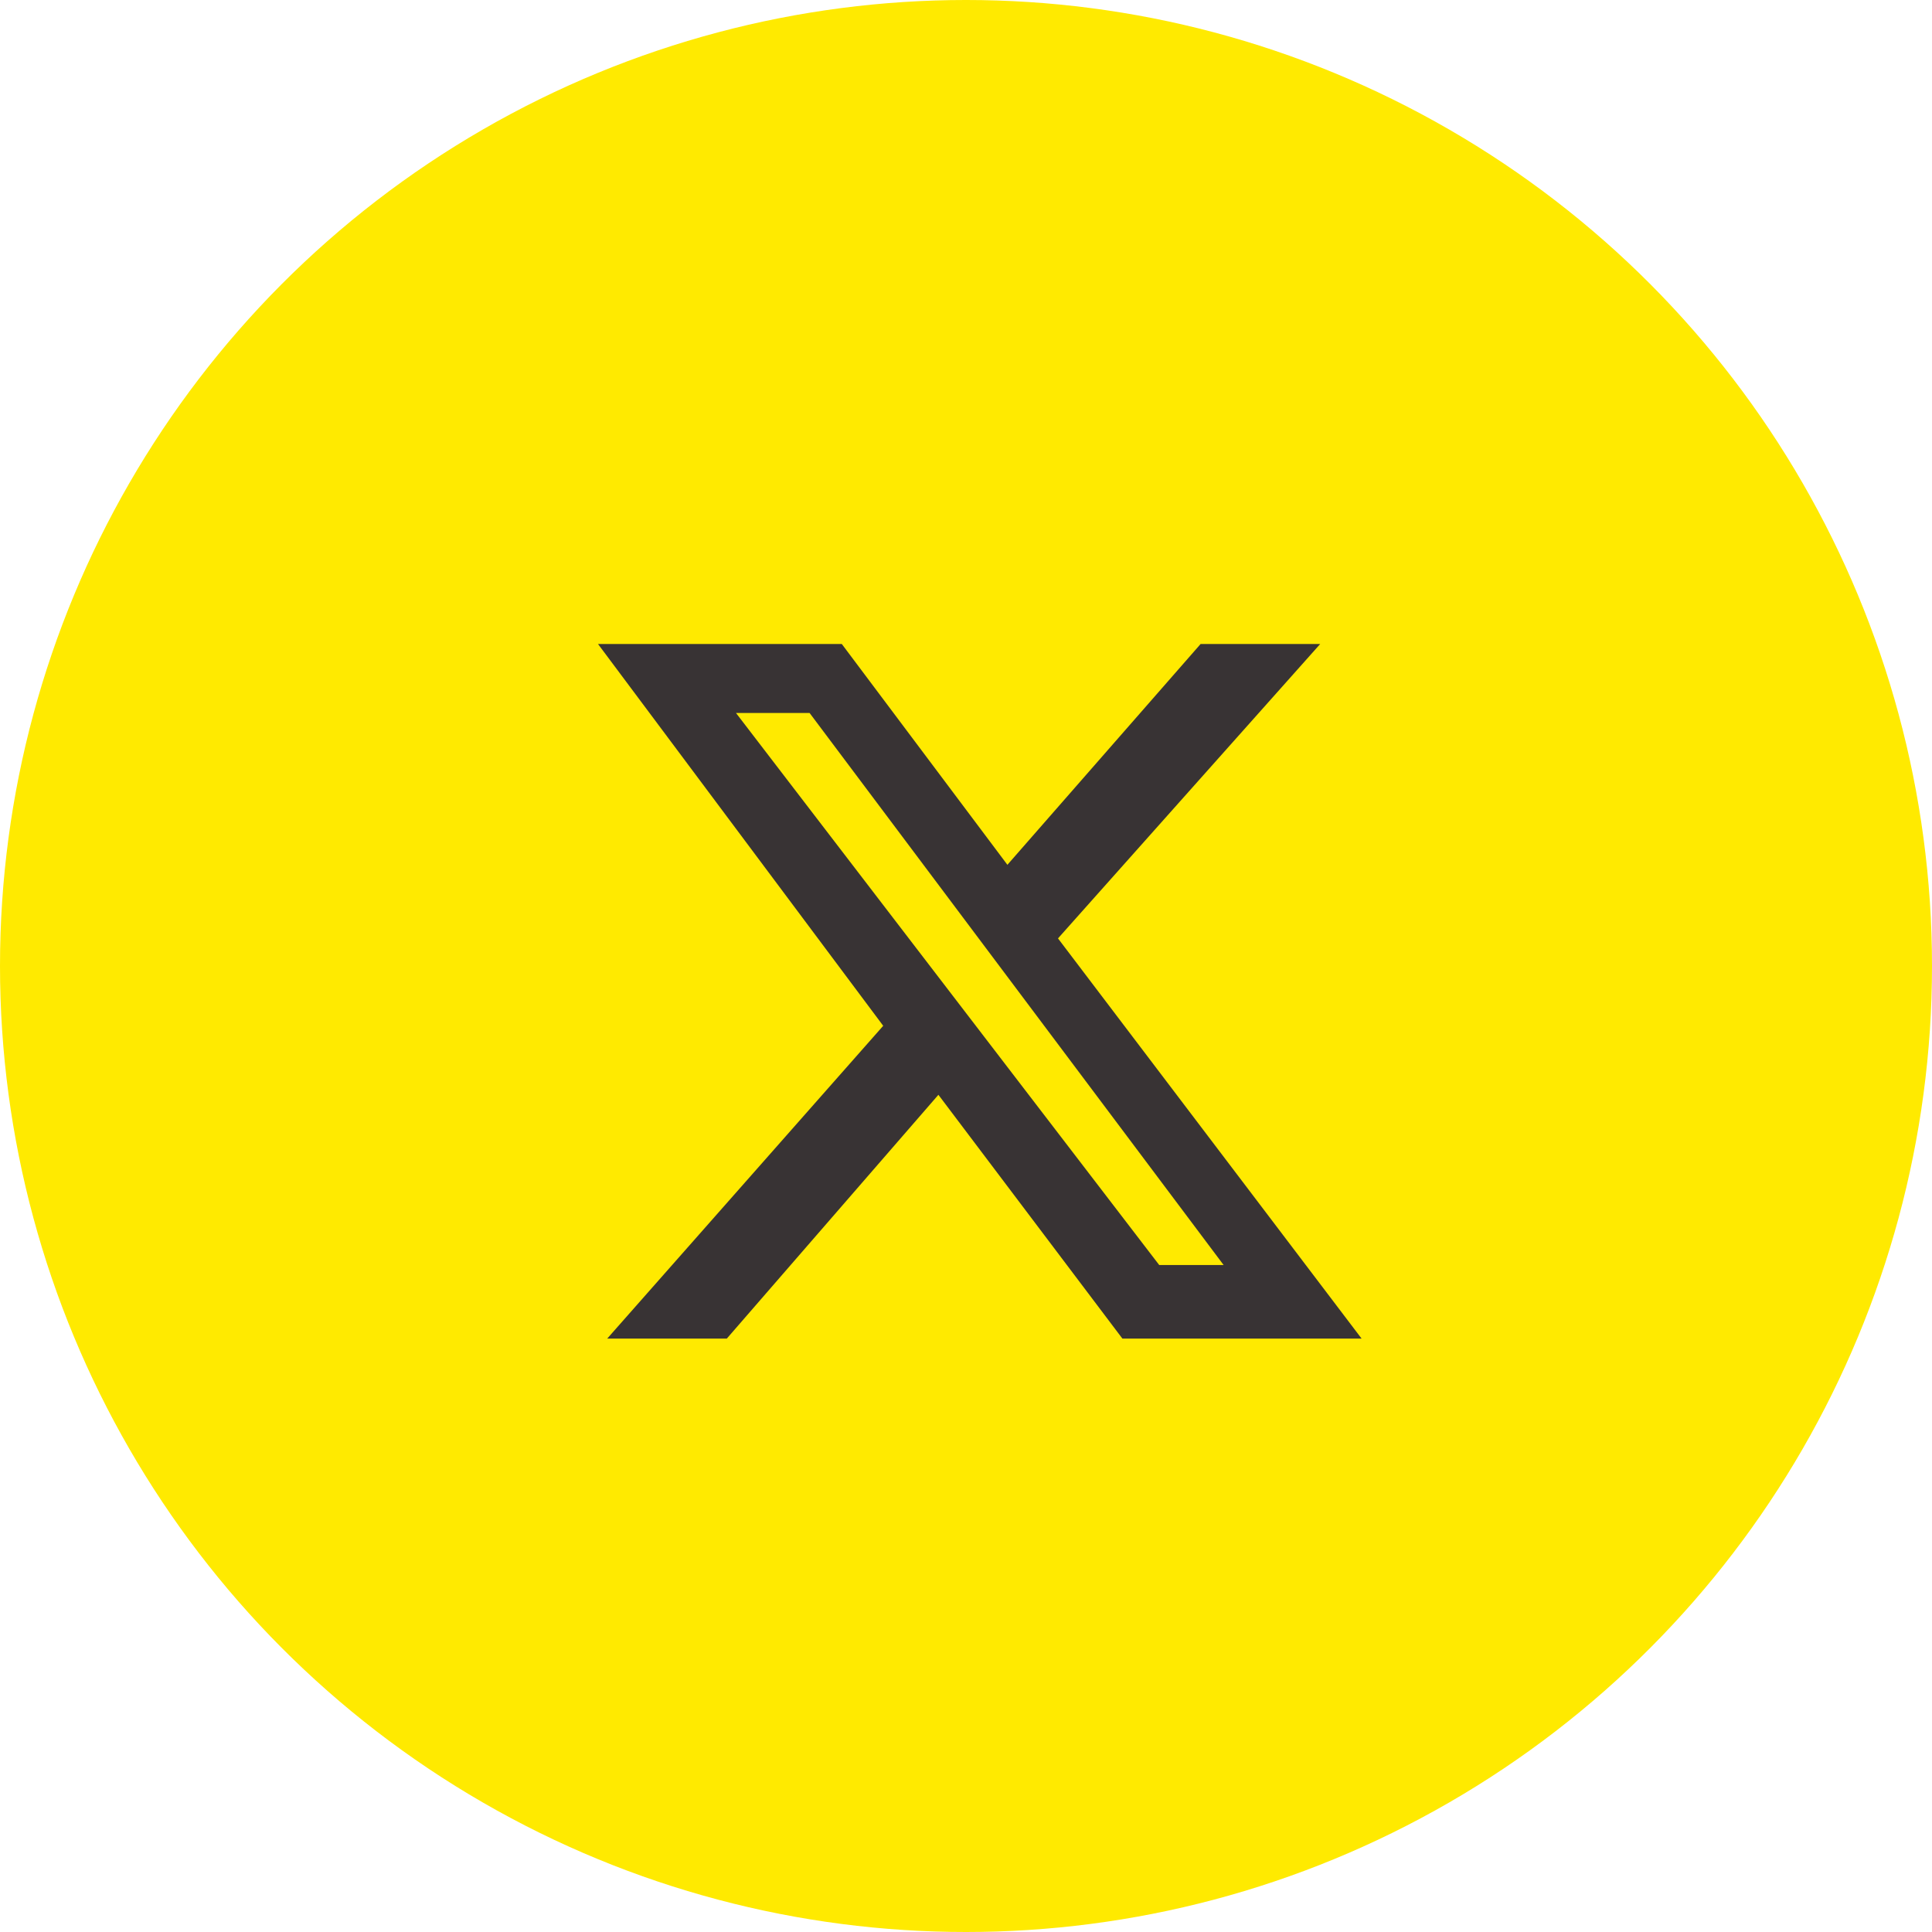
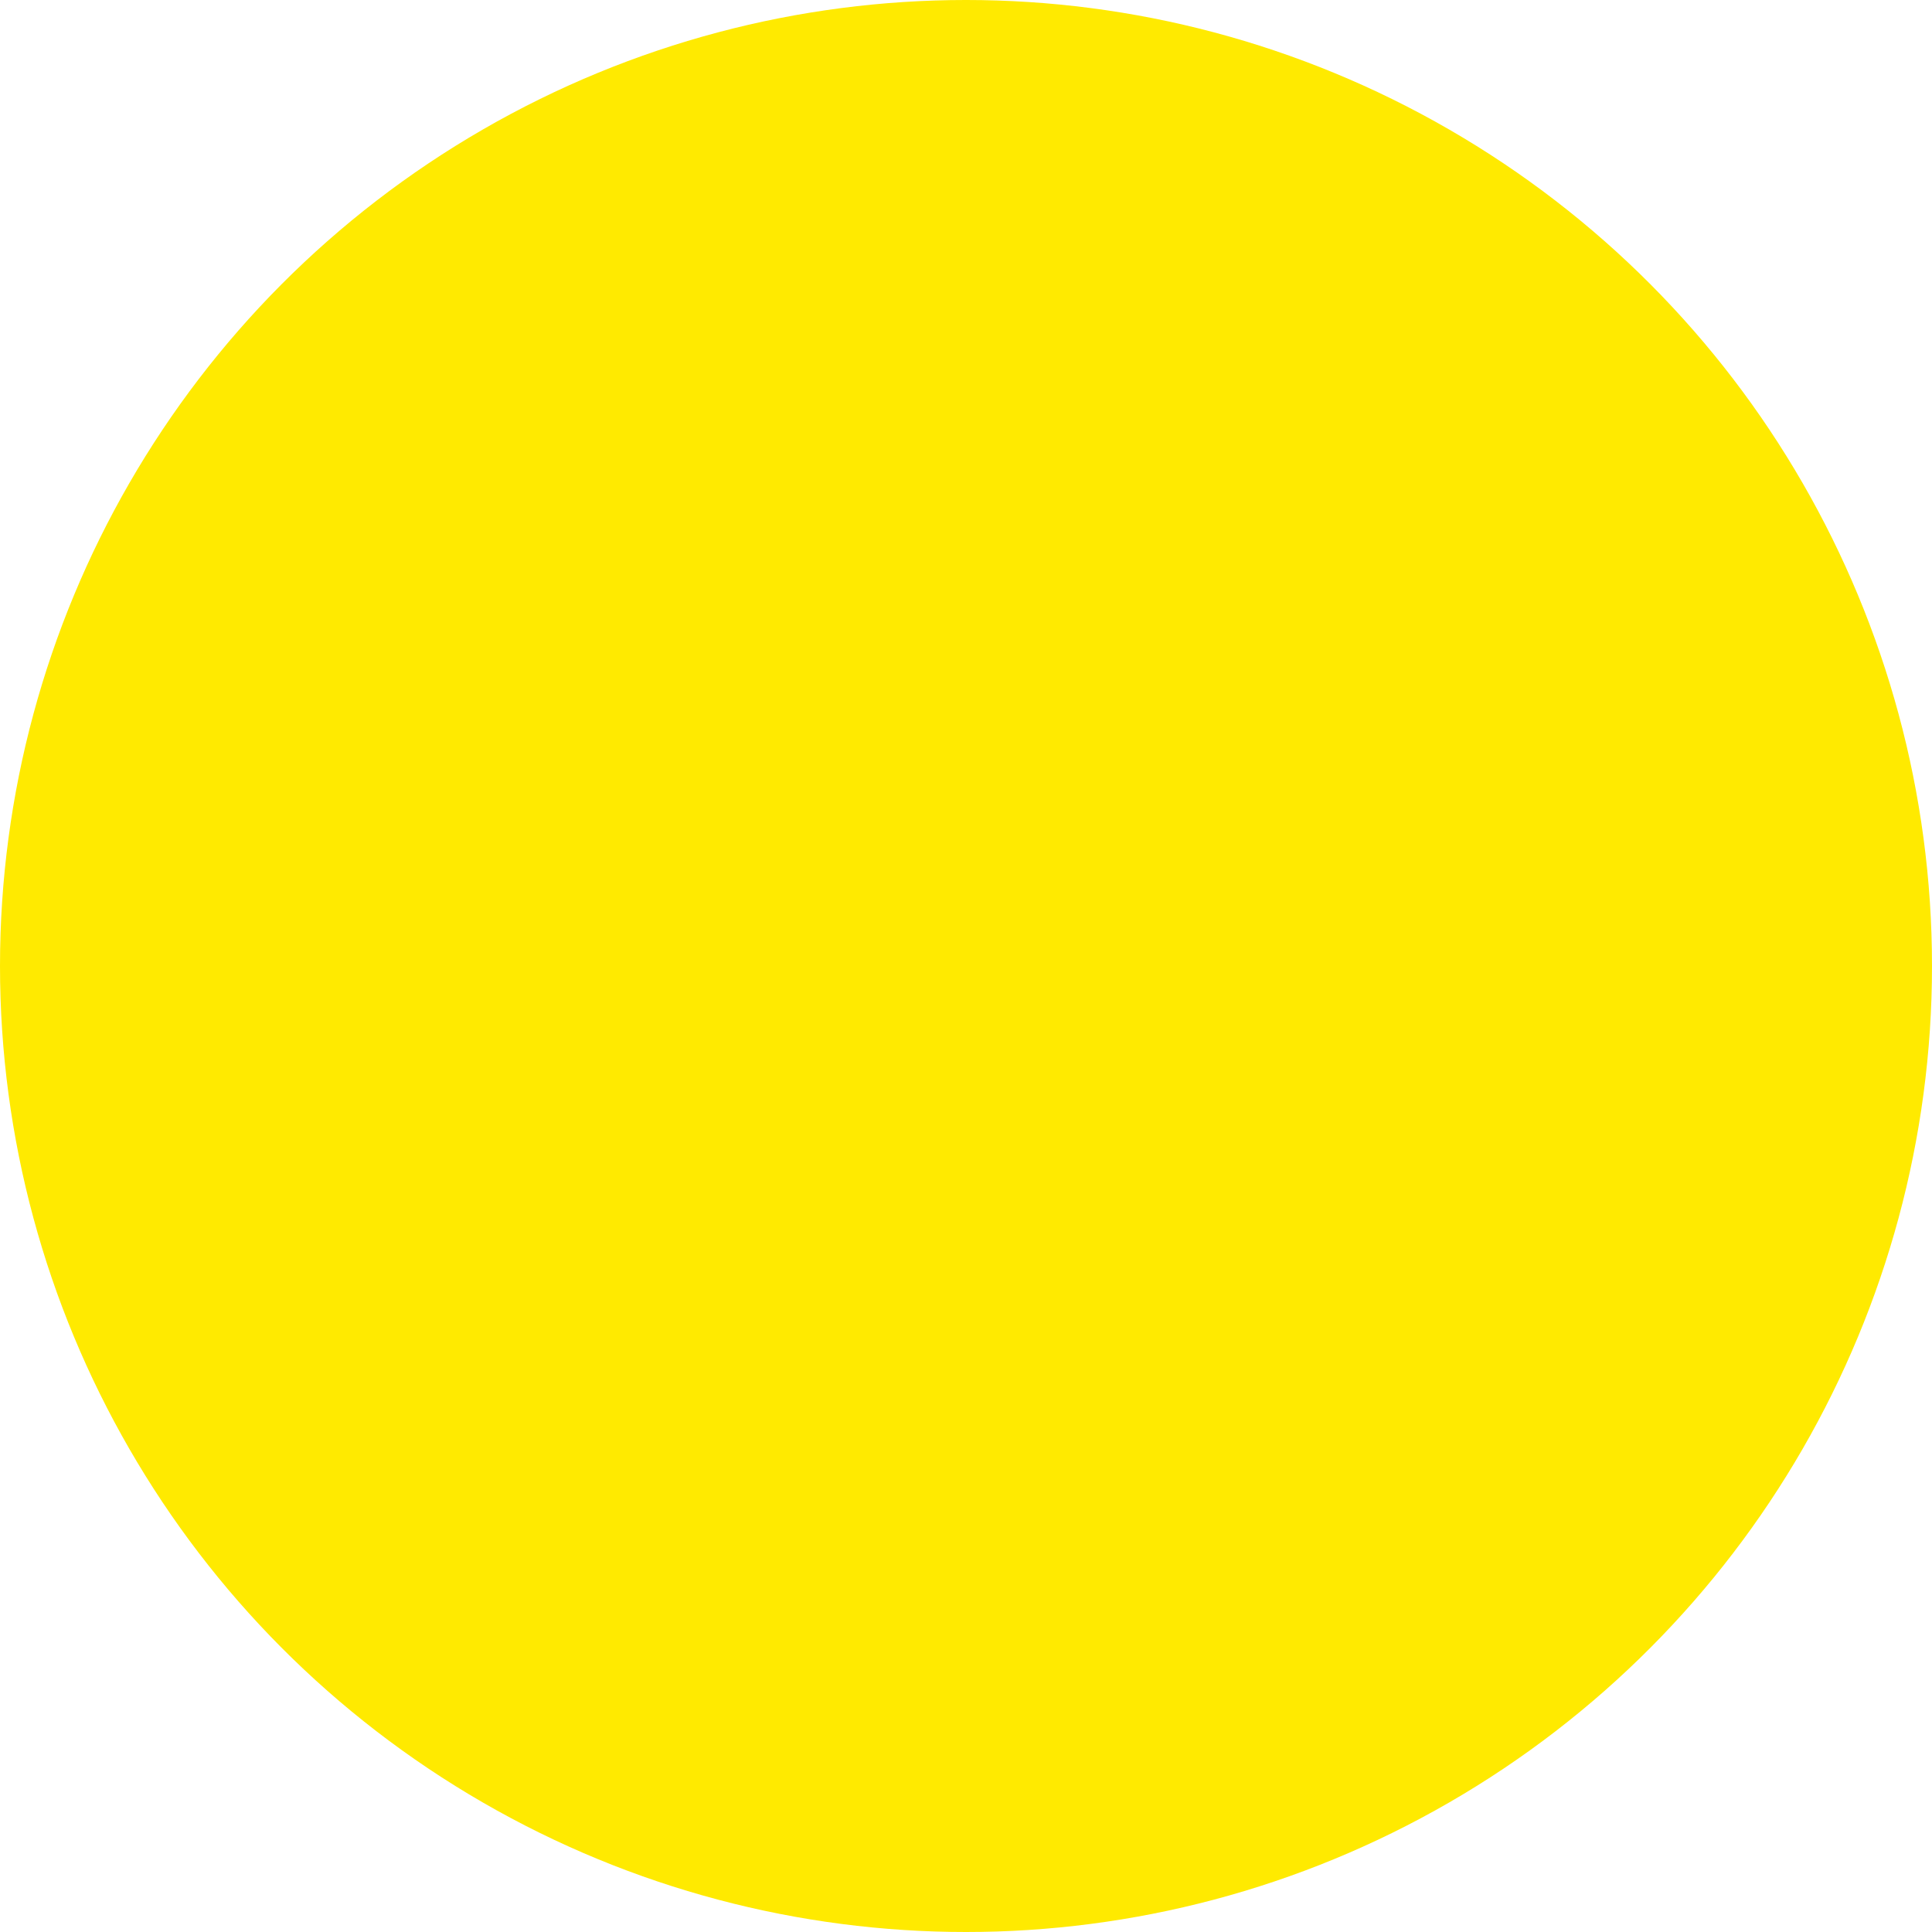
<svg xmlns="http://www.w3.org/2000/svg" fill="none" viewBox="0 0 42 42">
  <circle cx="21" cy="21" r="21" fill="#FFEA00" />
-   <path fill="#383334" d="M26.1 14h2.6L23 20.4l6.6 8.7h-5.2l-4-5.3-4.6 5.3h-2.6l6-6.8L13 14h5.3l3.6 4.8 4.2-4.8Zm-.9 13.5h1.4l-9-12H16l9.2 12Z" />
</svg>